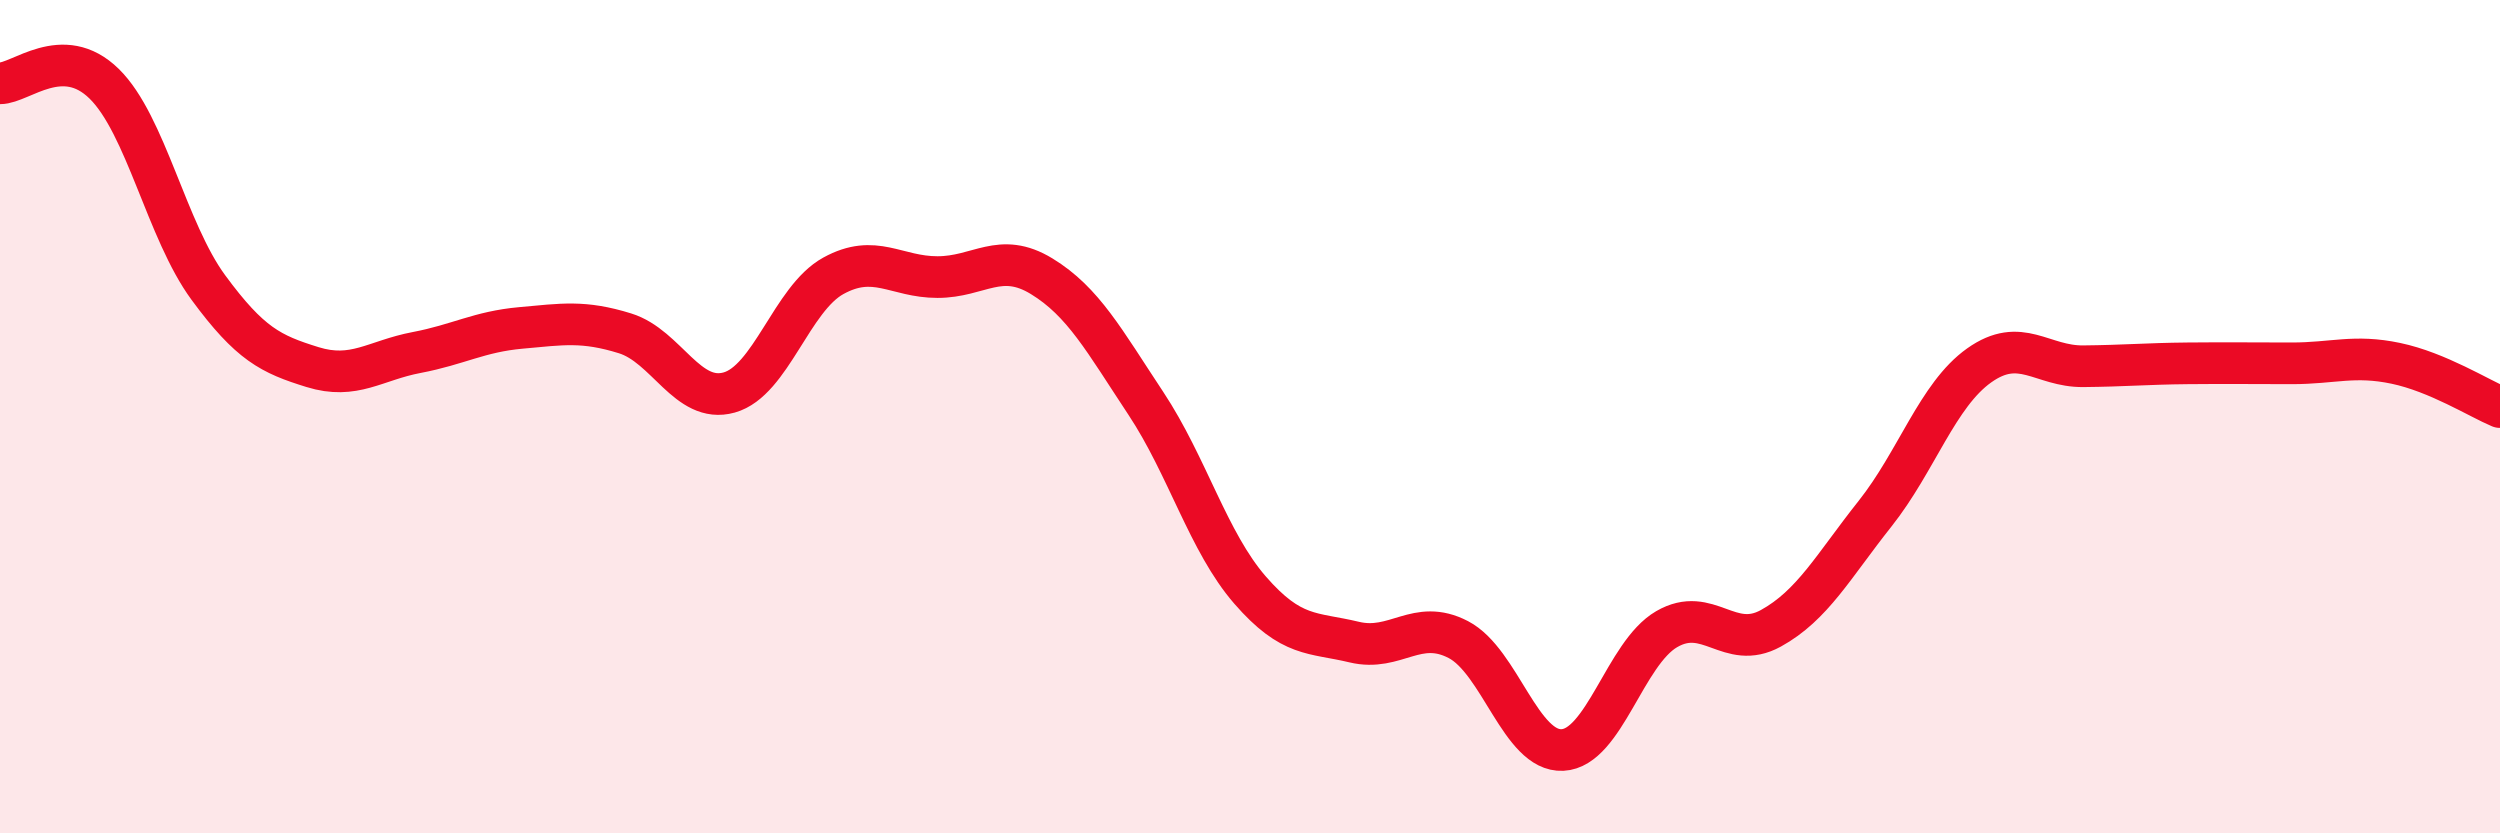
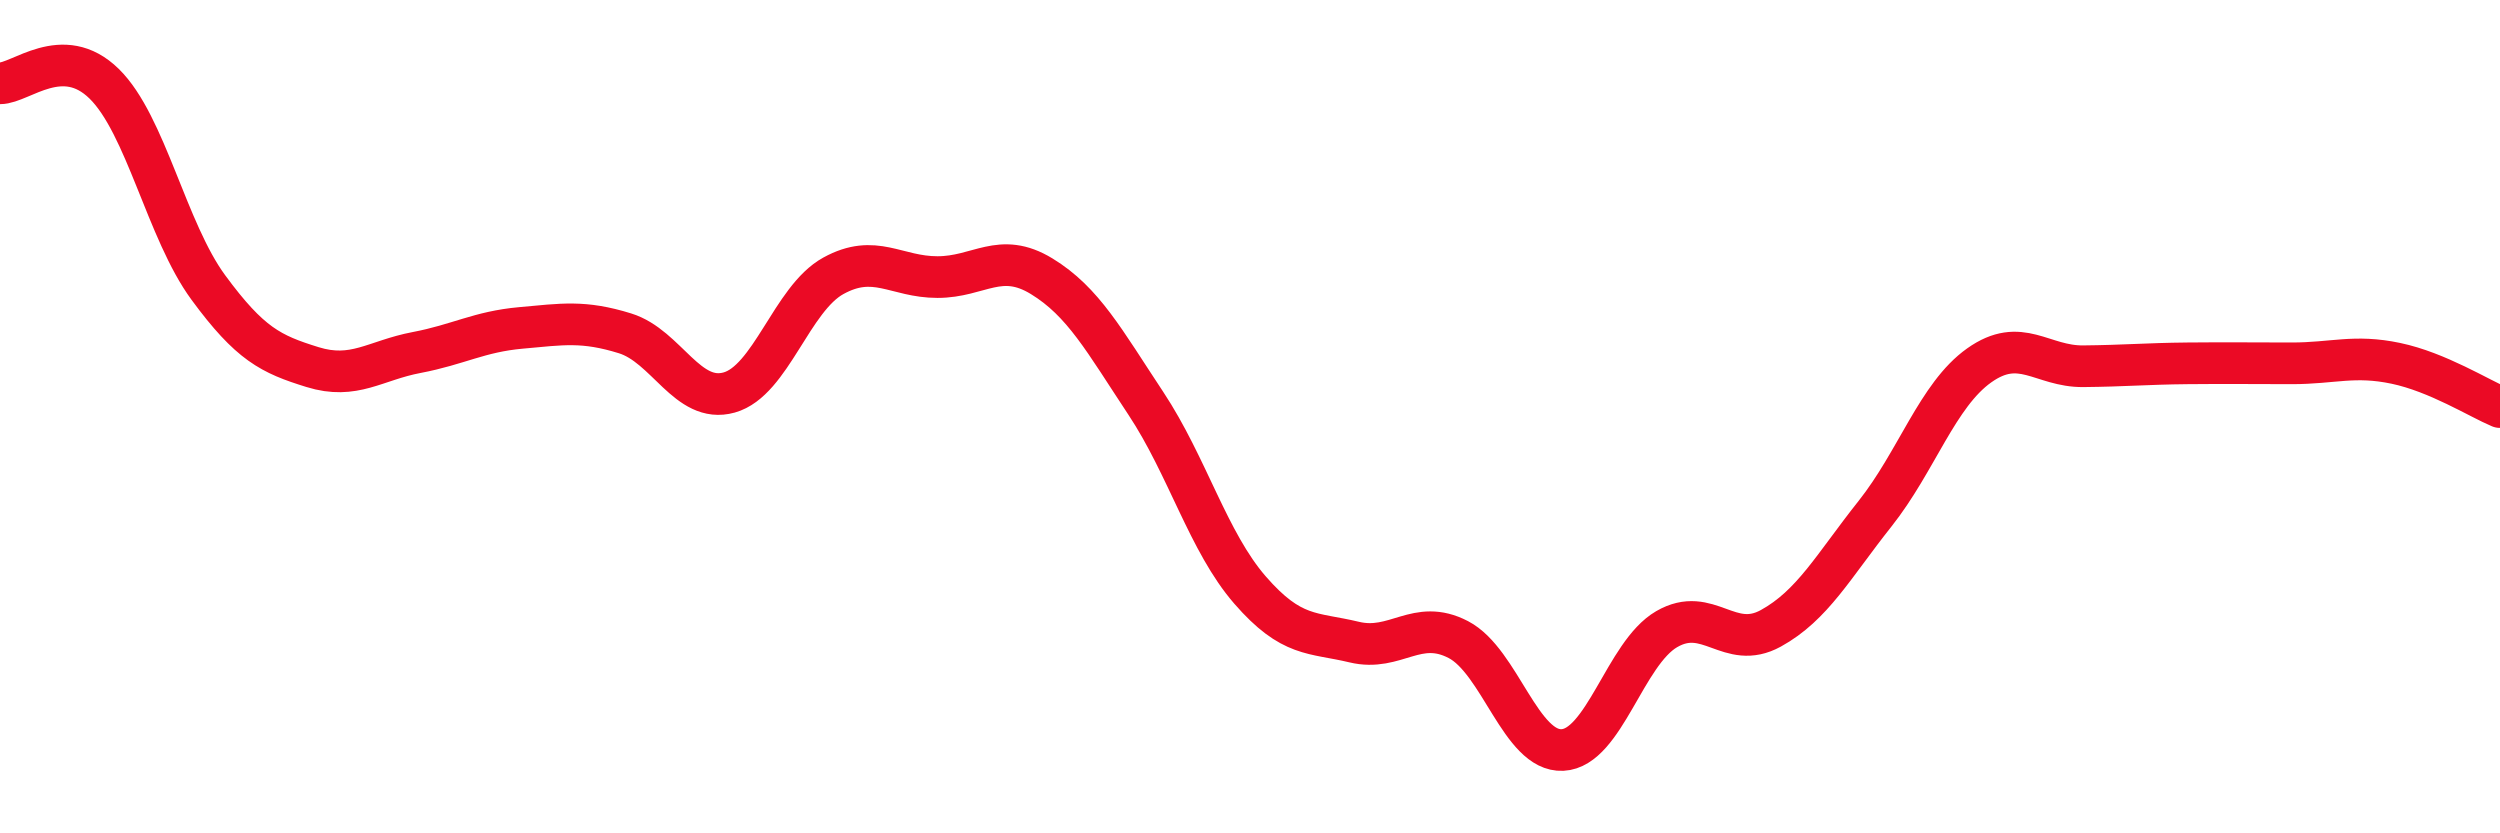
<svg xmlns="http://www.w3.org/2000/svg" width="60" height="20" viewBox="0 0 60 20">
-   <path d="M 0,2 C 0.5,2 1.5,1.03 2.5,2.01 C 3.5,2.99 4,5.54 5,6.9 C 6,8.26 6.5,8.5 7.5,8.81 C 8.5,9.12 9,8.65 10,8.46 C 11,8.27 11.5,7.96 12.5,7.87 C 13.5,7.78 14,7.69 15,8 C 16,8.31 16.5,9.7 17.5,9.42 C 18.5,9.14 19,7.17 20,6.62 C 21,6.07 21.5,6.65 22.5,6.65 C 23.5,6.65 24,6.02 25,6.63 C 26,7.24 26.5,8.17 27.5,9.68 C 28.5,11.19 29,13.01 30,14.16 C 31,15.31 31.5,15.17 32.5,15.41 C 33.5,15.65 34,14.83 35,15.35 C 36,15.87 36.5,18.05 37.5,18 C 38.5,17.95 39,15.68 40,15.1 C 41,14.52 41.5,15.63 42.5,15.08 C 43.5,14.53 44,13.59 45,12.33 C 46,11.07 46.5,9.48 47.5,8.77 C 48.5,8.06 49,8.8 50,8.79 C 51,8.78 51.5,8.73 52.5,8.72 C 53.5,8.71 54,8.72 55,8.72 C 56,8.72 56.5,8.51 57.5,8.72 C 58.5,8.93 59.5,9.56 60,9.77L60 20L0 20Z" fill="#EB0A25" opacity="0.1" stroke-linecap="round" stroke-linejoin="round" />
  <path d="M 0,2 C 0.5,2 1.5,1.03 2.5,2.01 C 3.5,2.99 4,5.54 5,6.9 C 6,8.26 6.5,8.5 7.5,8.81 C 8.5,9.12 9,8.65 10,8.46 C 11,8.27 11.5,7.96 12.5,7.87 C 13.5,7.78 14,7.69 15,8 C 16,8.31 16.5,9.7 17.5,9.42 C 18.5,9.14 19,7.17 20,6.62 C 21,6.07 21.5,6.65 22.5,6.65 C 23.5,6.65 24,6.02 25,6.63 C 26,7.24 26.5,8.17 27.5,9.68 C 28.5,11.19 29,13.01 30,14.16 C 31,15.31 31.5,15.17 32.5,15.41 C 33.5,15.65 34,14.83 35,15.35 C 36,15.87 36.5,18.05 37.5,18 C 38.5,17.95 39,15.68 40,15.1 C 41,14.52 41.5,15.63 42.5,15.08 C 43.5,14.53 44,13.59 45,12.33 C 46,11.07 46.5,9.48 47.5,8.77 C 48.5,8.06 49,8.8 50,8.79 C 51,8.78 51.5,8.73 52.5,8.72 C 53.5,8.71 54,8.72 55,8.72 C 56,8.72 56.5,8.51 57.5,8.72 C 58.5,8.93 59.5,9.56 60,9.77" stroke="#EB0A25" stroke-width="1" fill="none" stroke-linecap="round" stroke-linejoin="round" />
</svg>